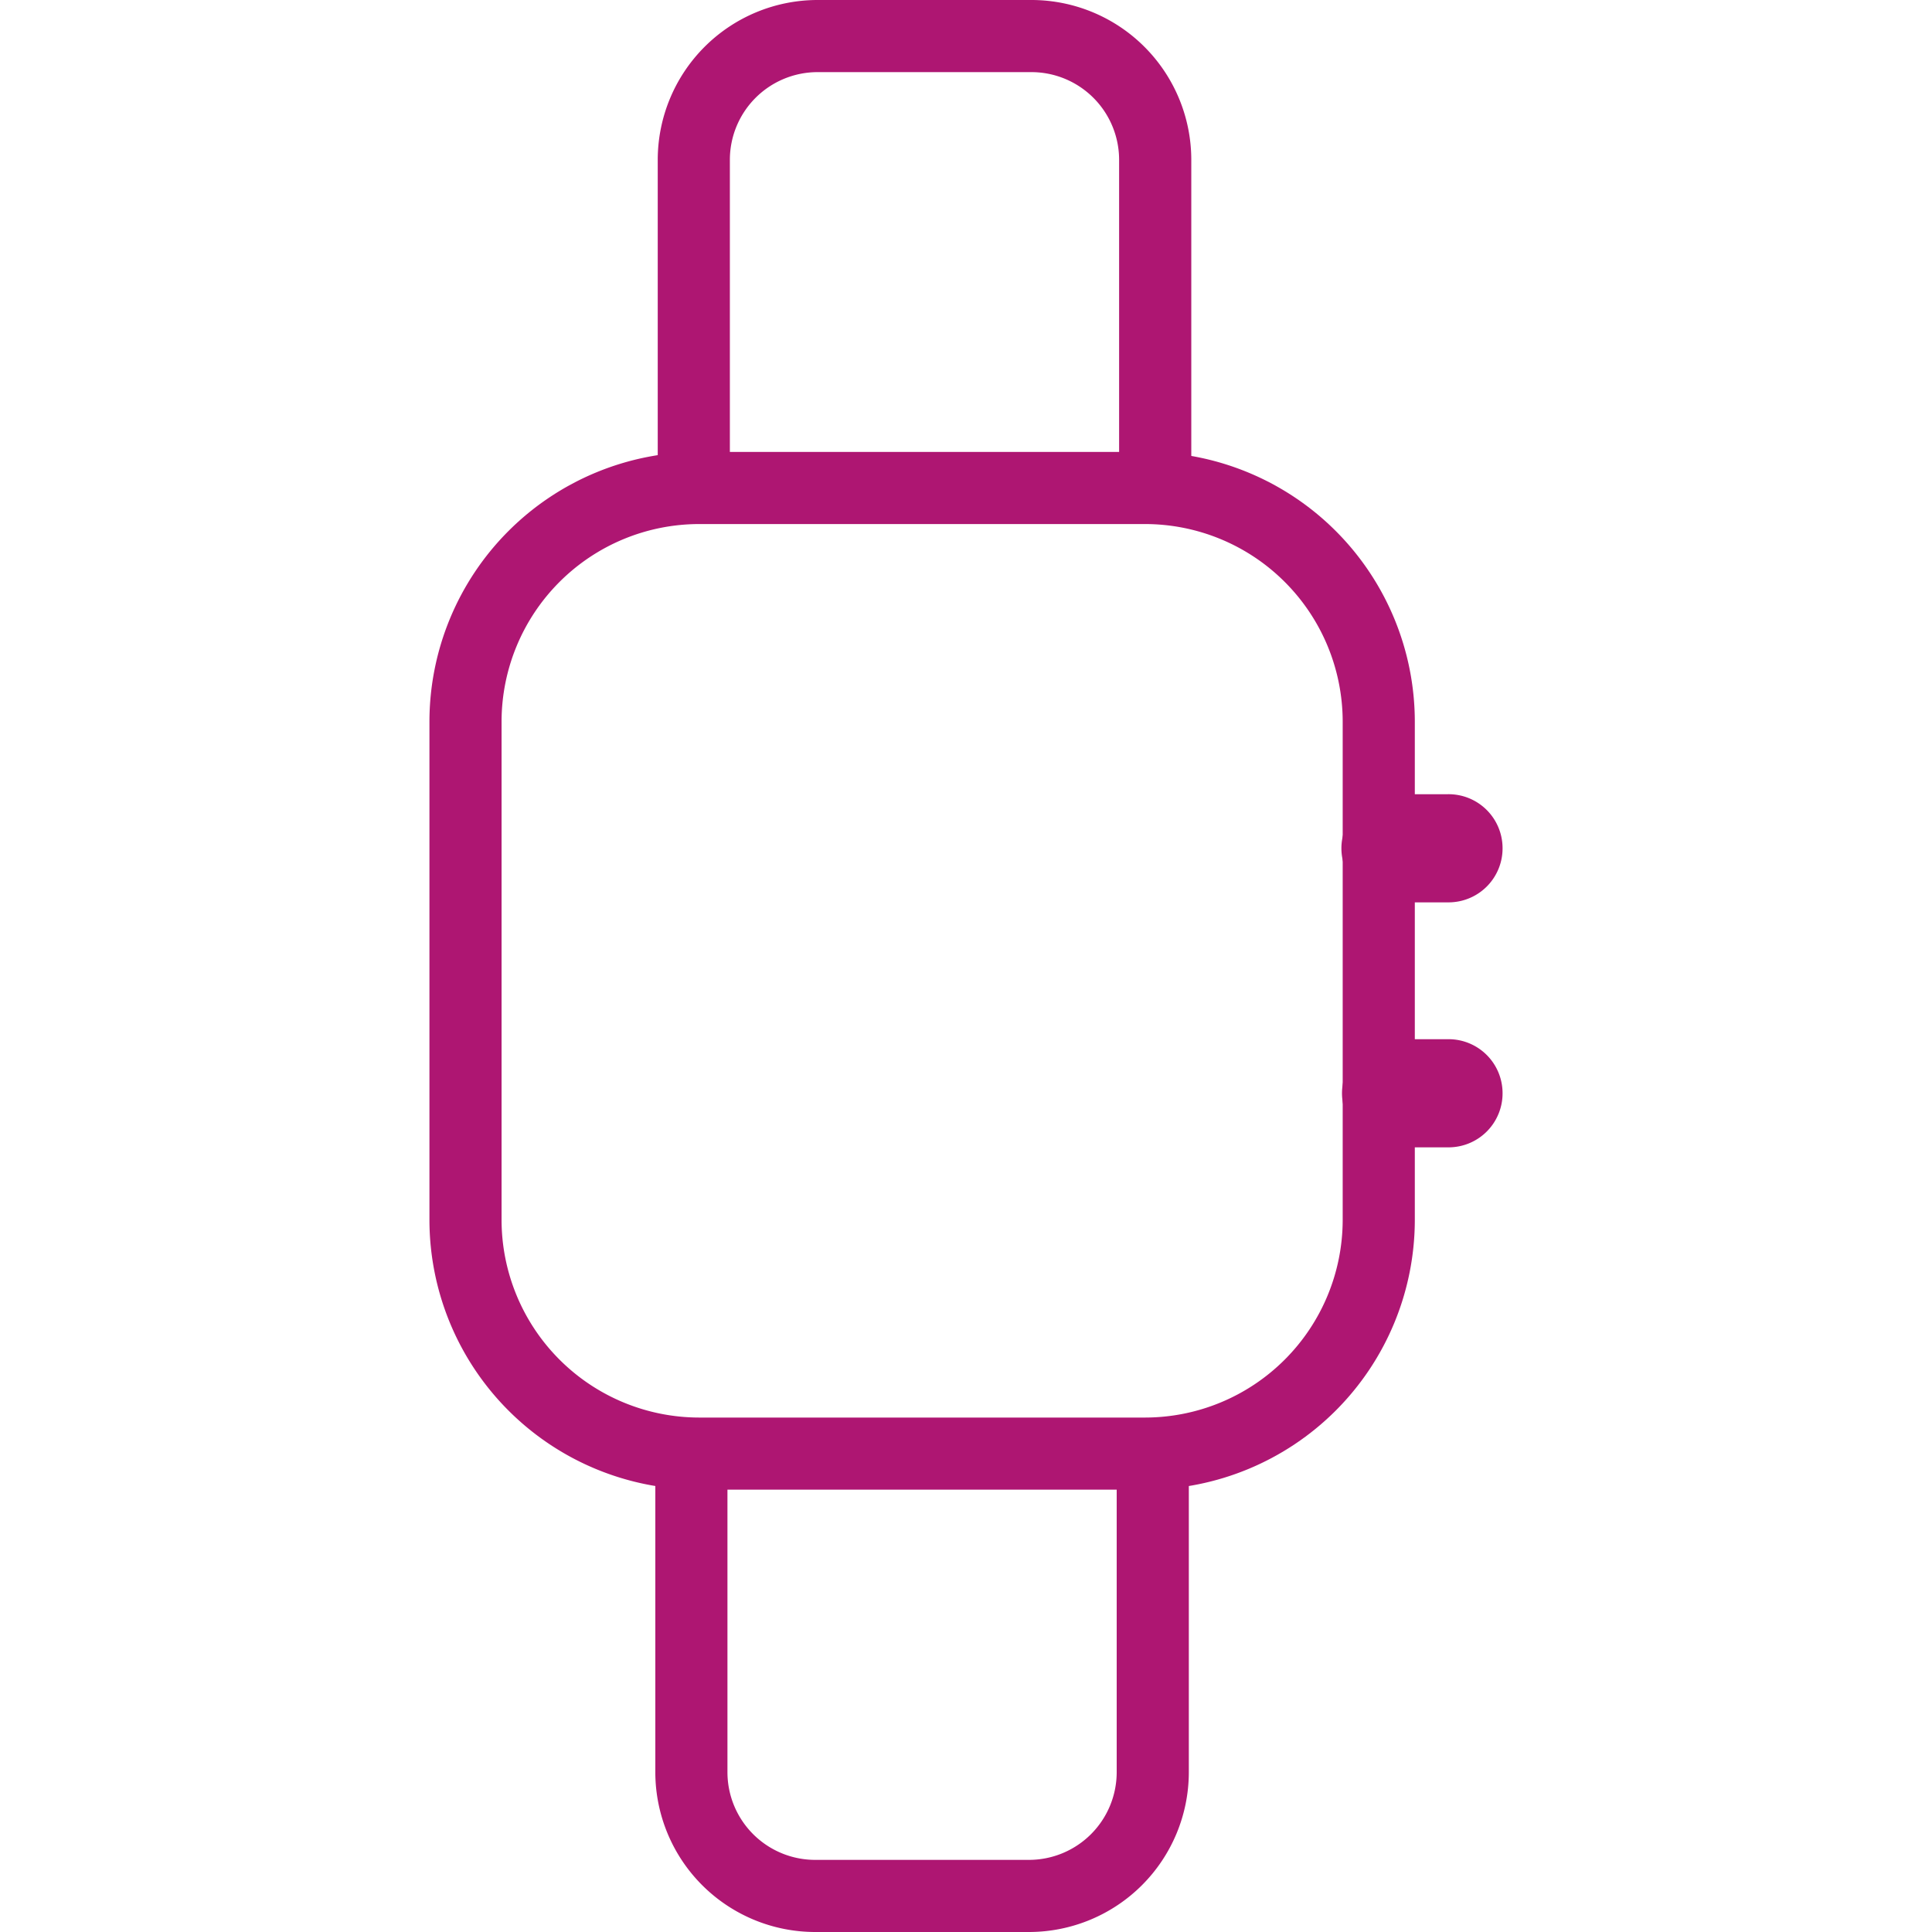
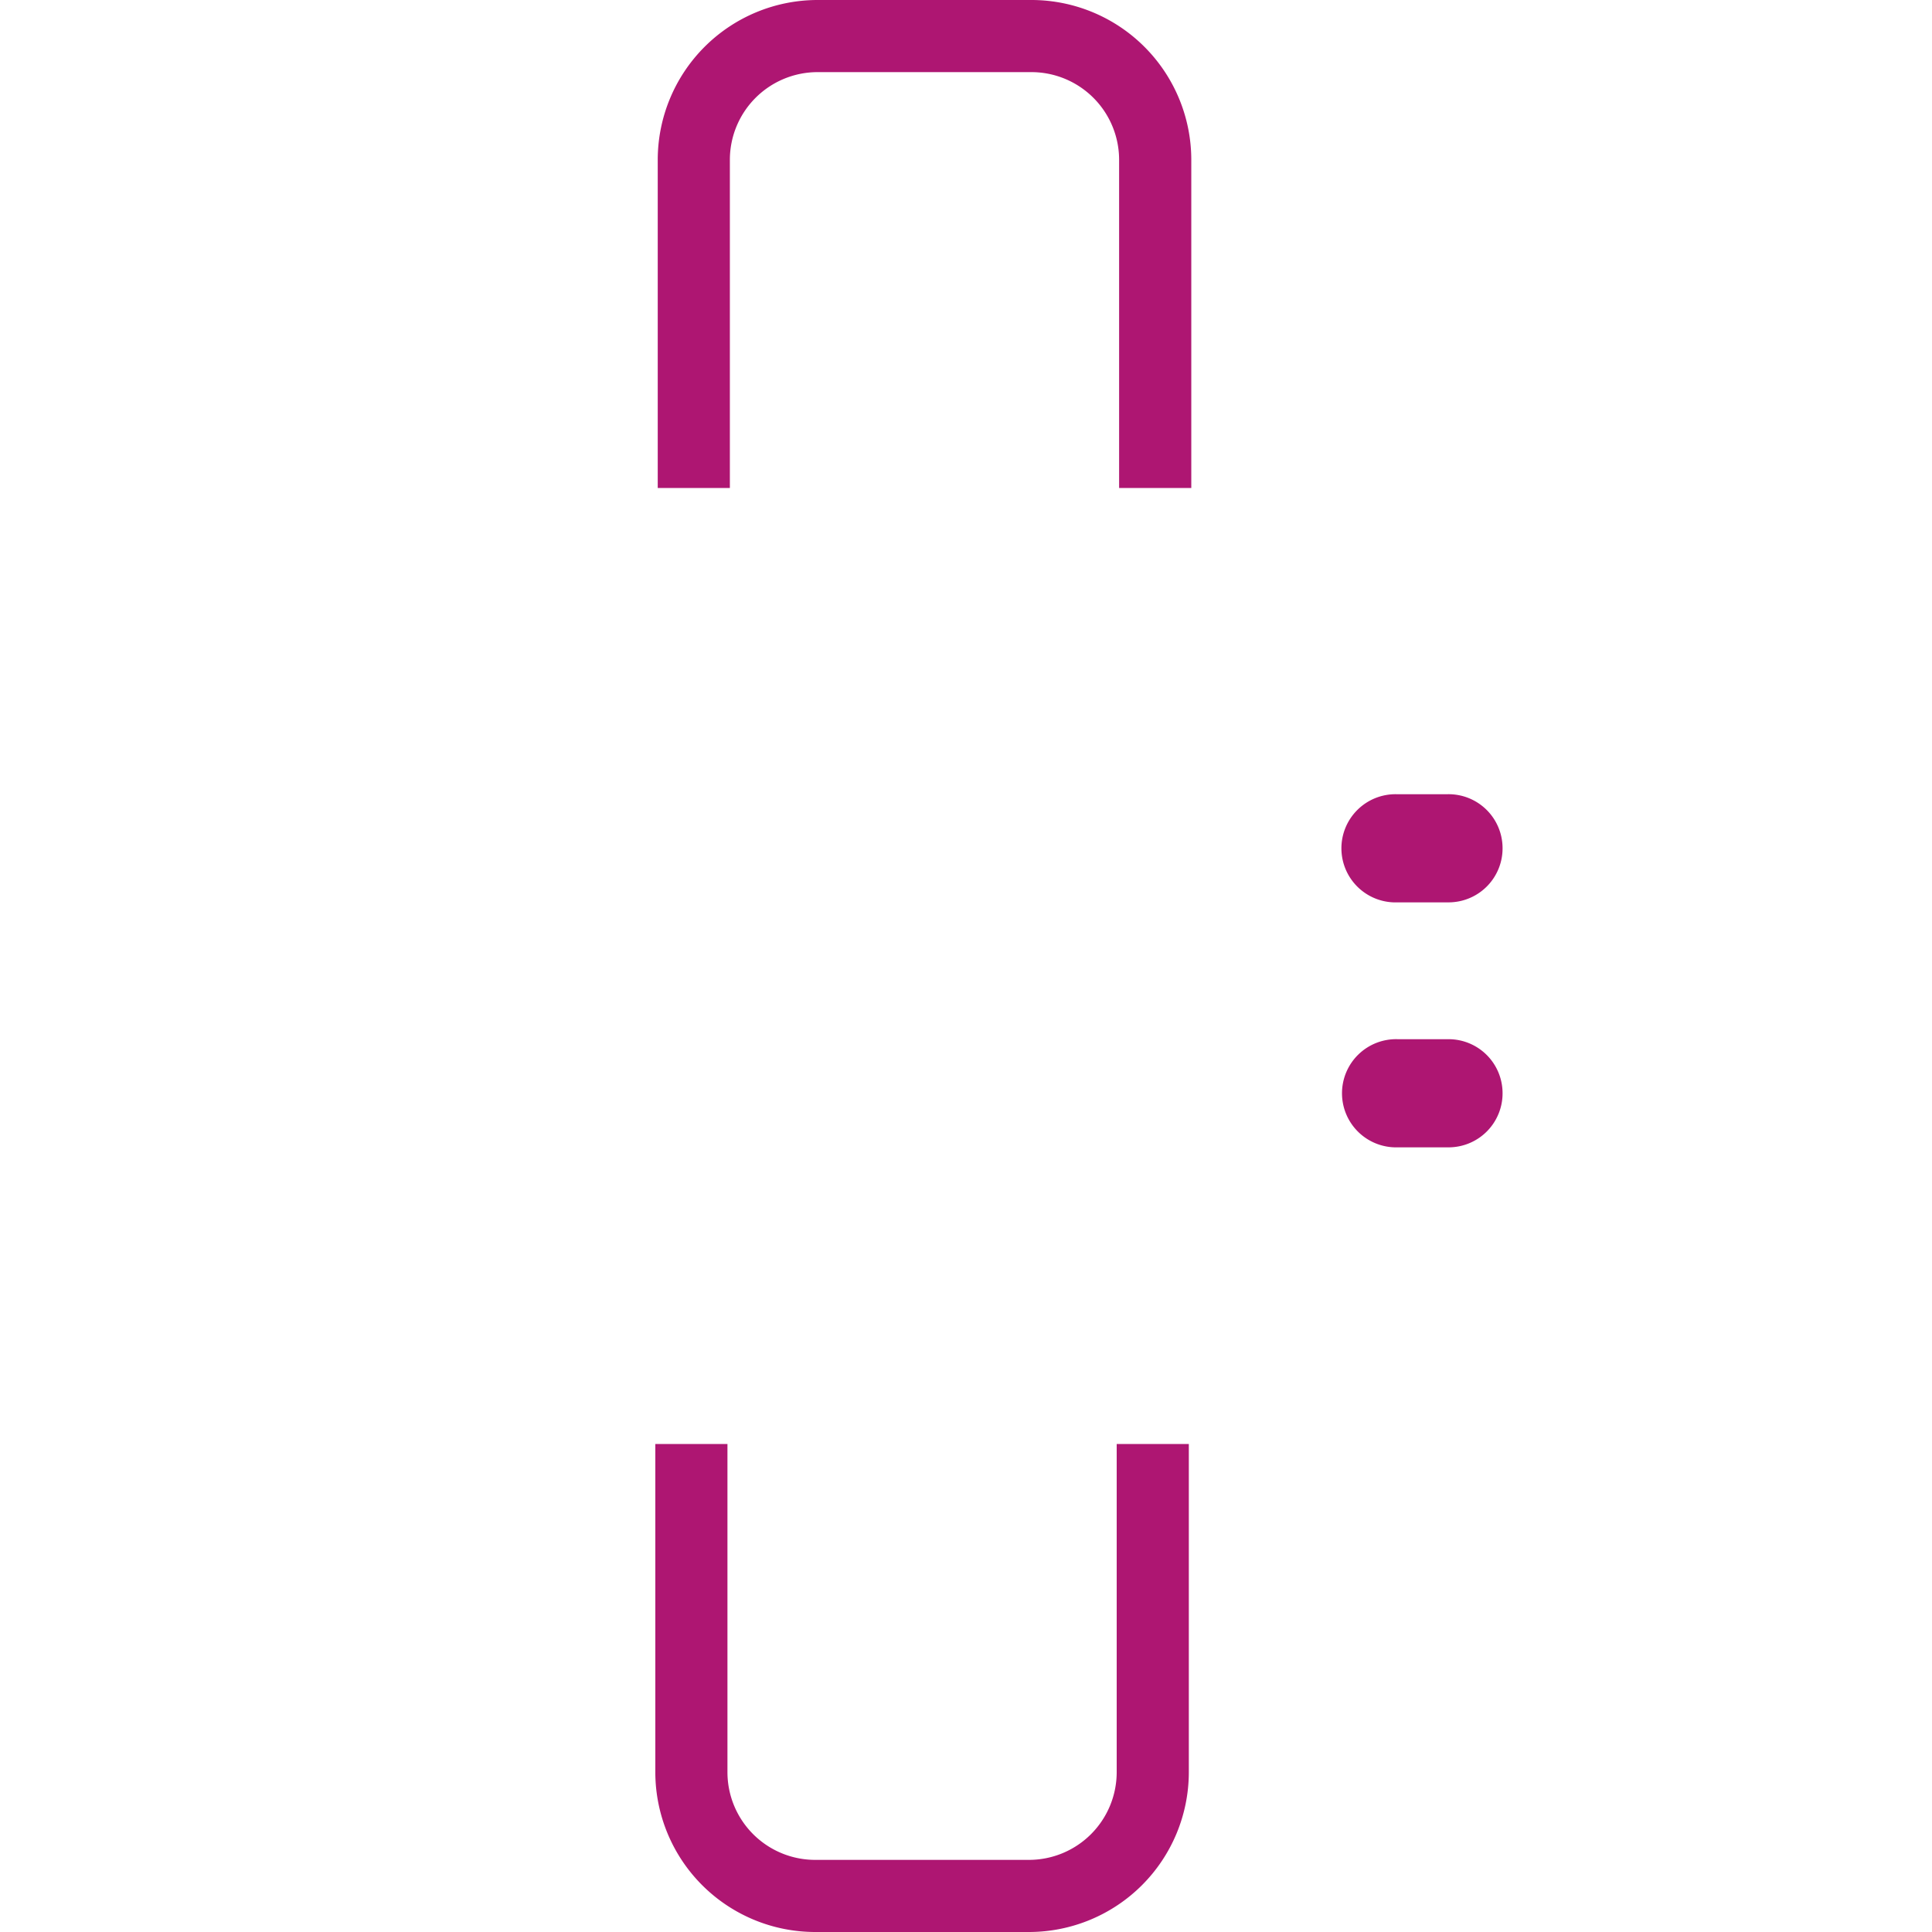
<svg xmlns="http://www.w3.org/2000/svg" width="36" height="36">
  <switch>
    <g>
      <g fill="#AE1672">
-         <path d="M21.338 27.757h-8.311a5.03 5.03 0 0 1-5.025-5.024v-9.287a5.03 5.03 0 0 1 5.025-5.025h8.311a5.03 5.03 0 0 1 5.025 5.025v9.287a5.03 5.03 0 0 1-5.025 5.024M13.027 9.765a3.684 3.684 0 0 0-3.681 3.681v9.287a3.686 3.686 0 0 0 3.681 3.681h8.311a3.686 3.686 0 0 0 3.681-3.681v-9.287a3.684 3.684 0 0 0-3.681-3.681h-8.311z" />
        <path d="M22.197 9.093h-1.344V2.977a1.635 1.635 0 0 0-1.633-1.633h-3.988A1.635 1.635 0 0 0 13.6 2.977v6.116h-1.344V2.977A2.98 2.98 0 0 1 15.233 0h3.988a2.98 2.98 0 0 1 2.977 2.977v6.116zM19.177 36h-3.989a2.98 2.98 0 0 1-2.977-2.977v-6.116h1.344v6.116a1.635 1.635 0 0 0 1.632 1.633h3.989a1.635 1.635 0 0 0 1.632-1.633v-6.116h1.344v6.116A2.98 2.98 0 0 1 19.177 36M26.976 21.379h-.93a1.008 1.008 0 1 1 0-2.015h.93a1.006 1.006 0 0 1 1.022.993 1.006 1.006 0 0 1-.993 1.022h-.029M26.976 16.814h-.93a1.008 1.008 0 1 1-.029-2.015H26.976a1.006 1.006 0 0 1 1.022.993 1.006 1.006 0 0 1-.993 1.022h-.029" />
      </g>
    </g>
  </switch>
</svg>